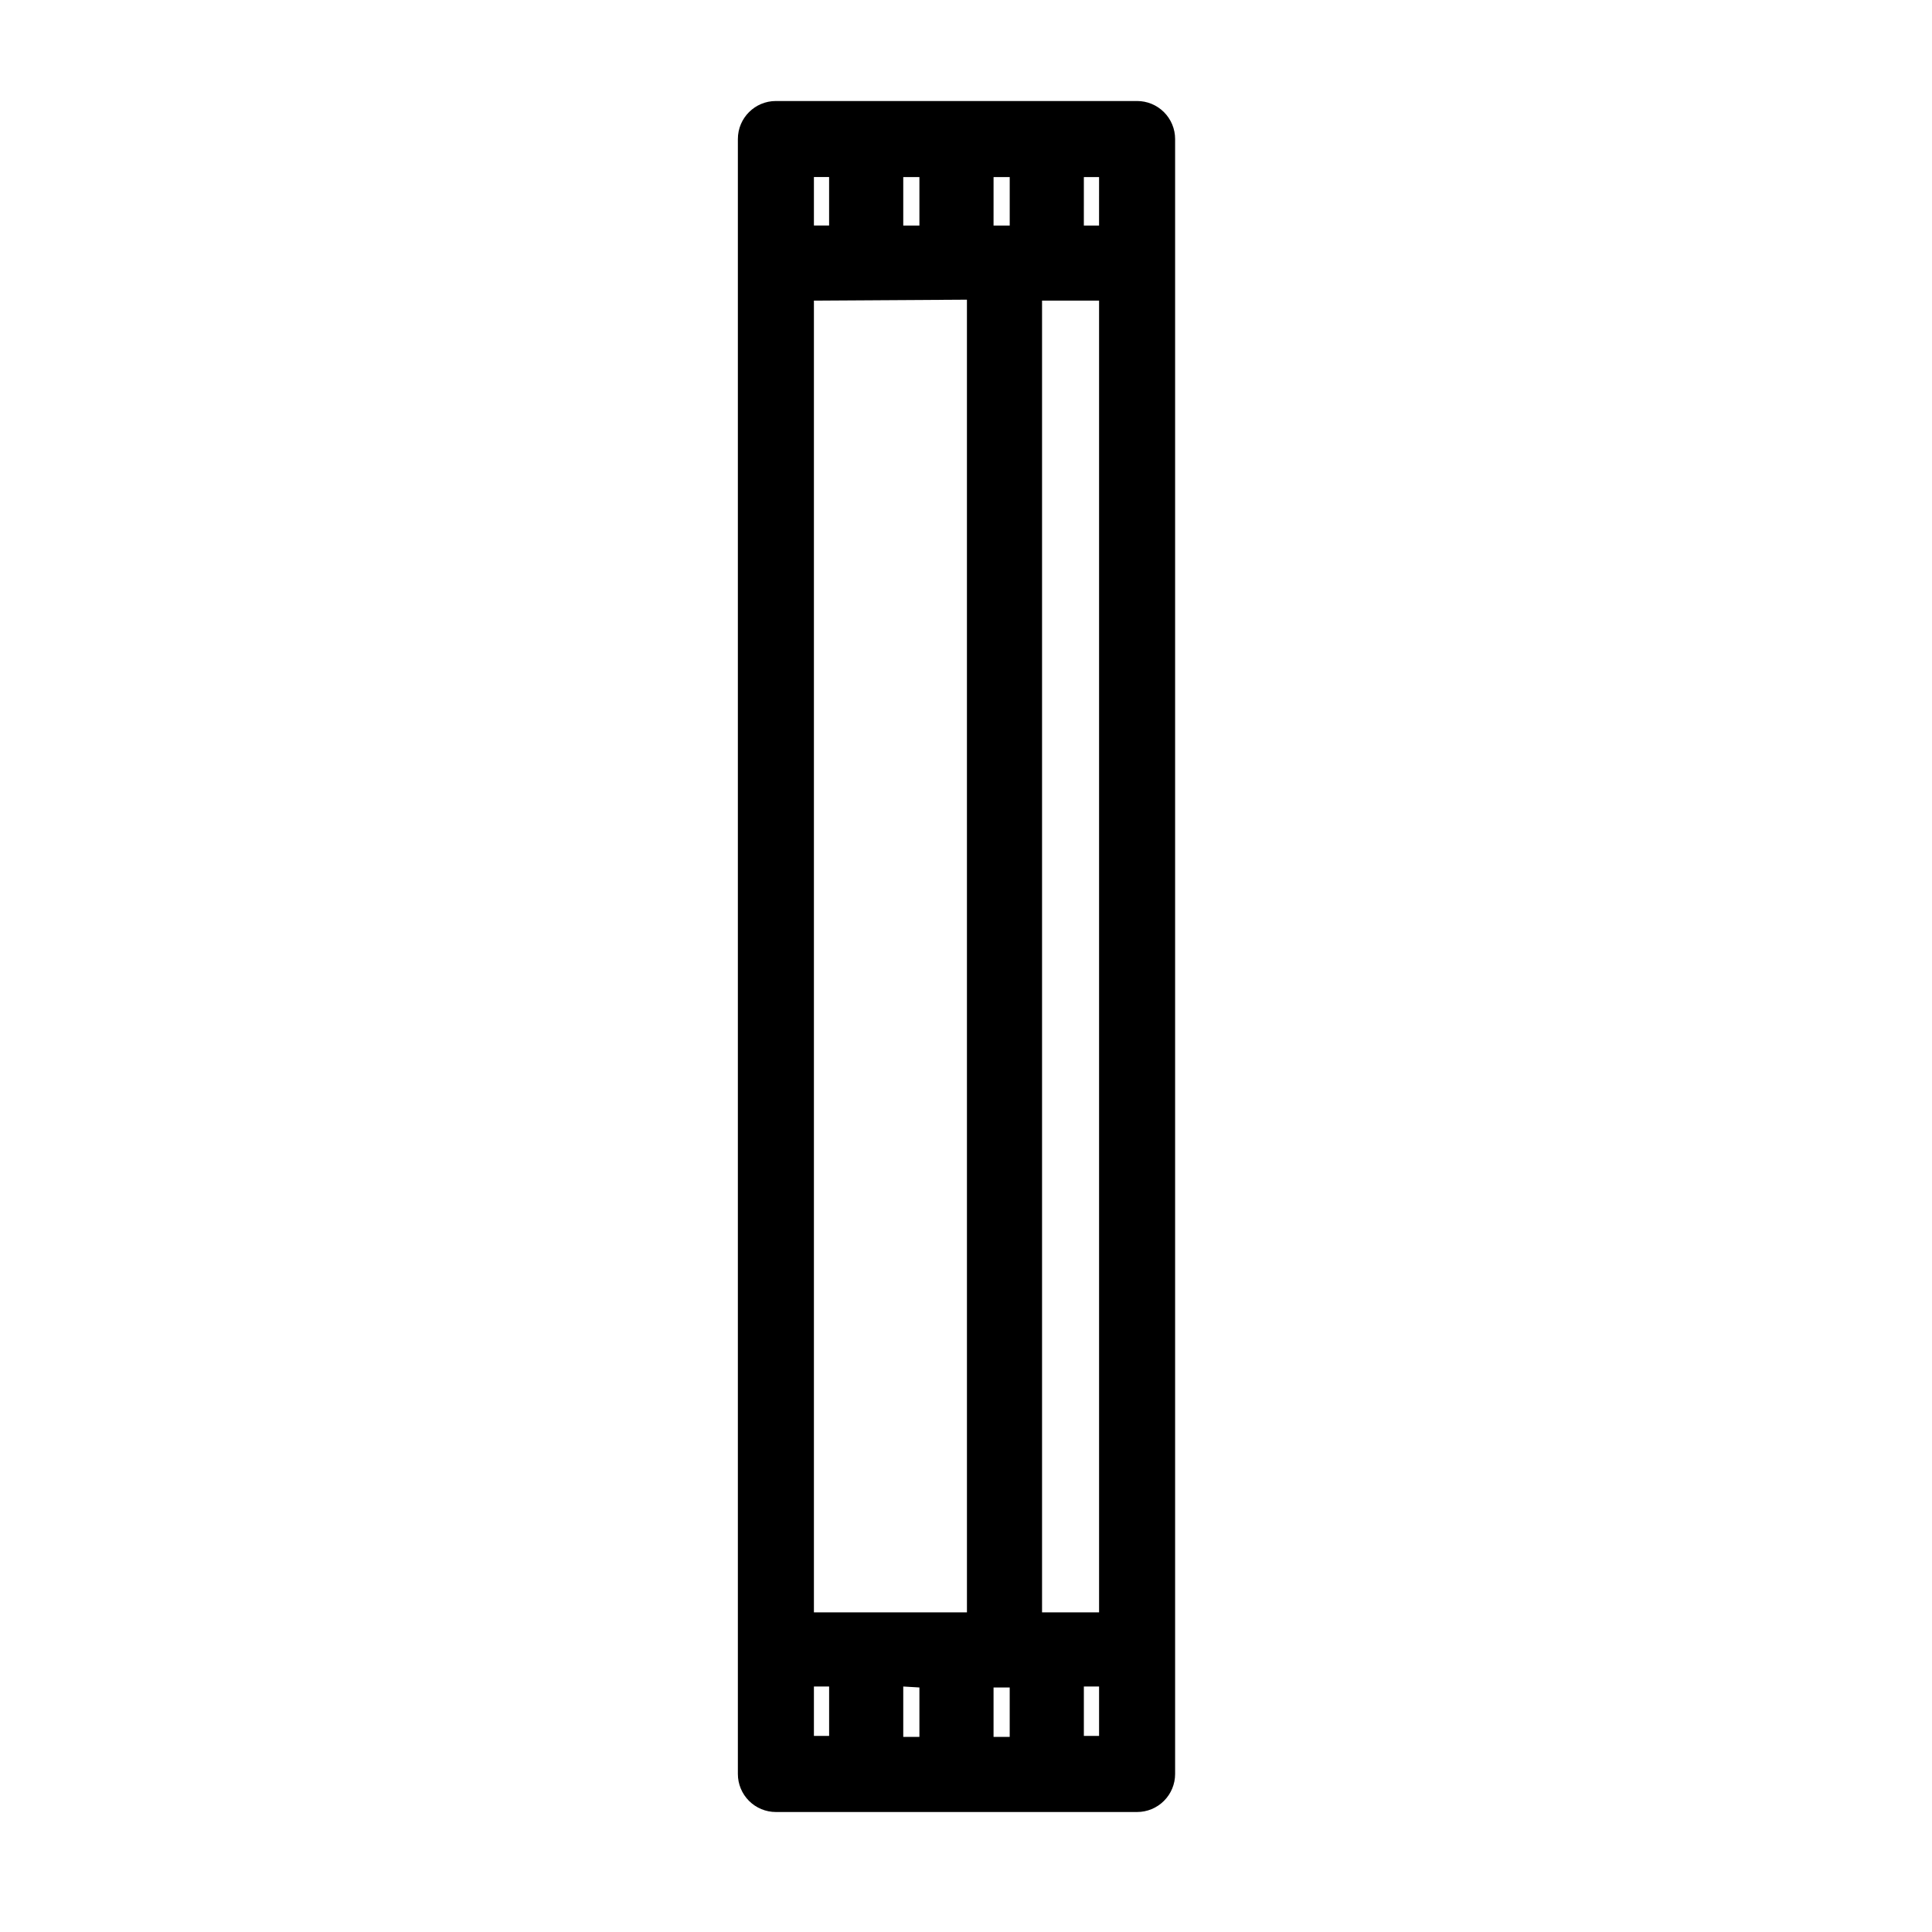
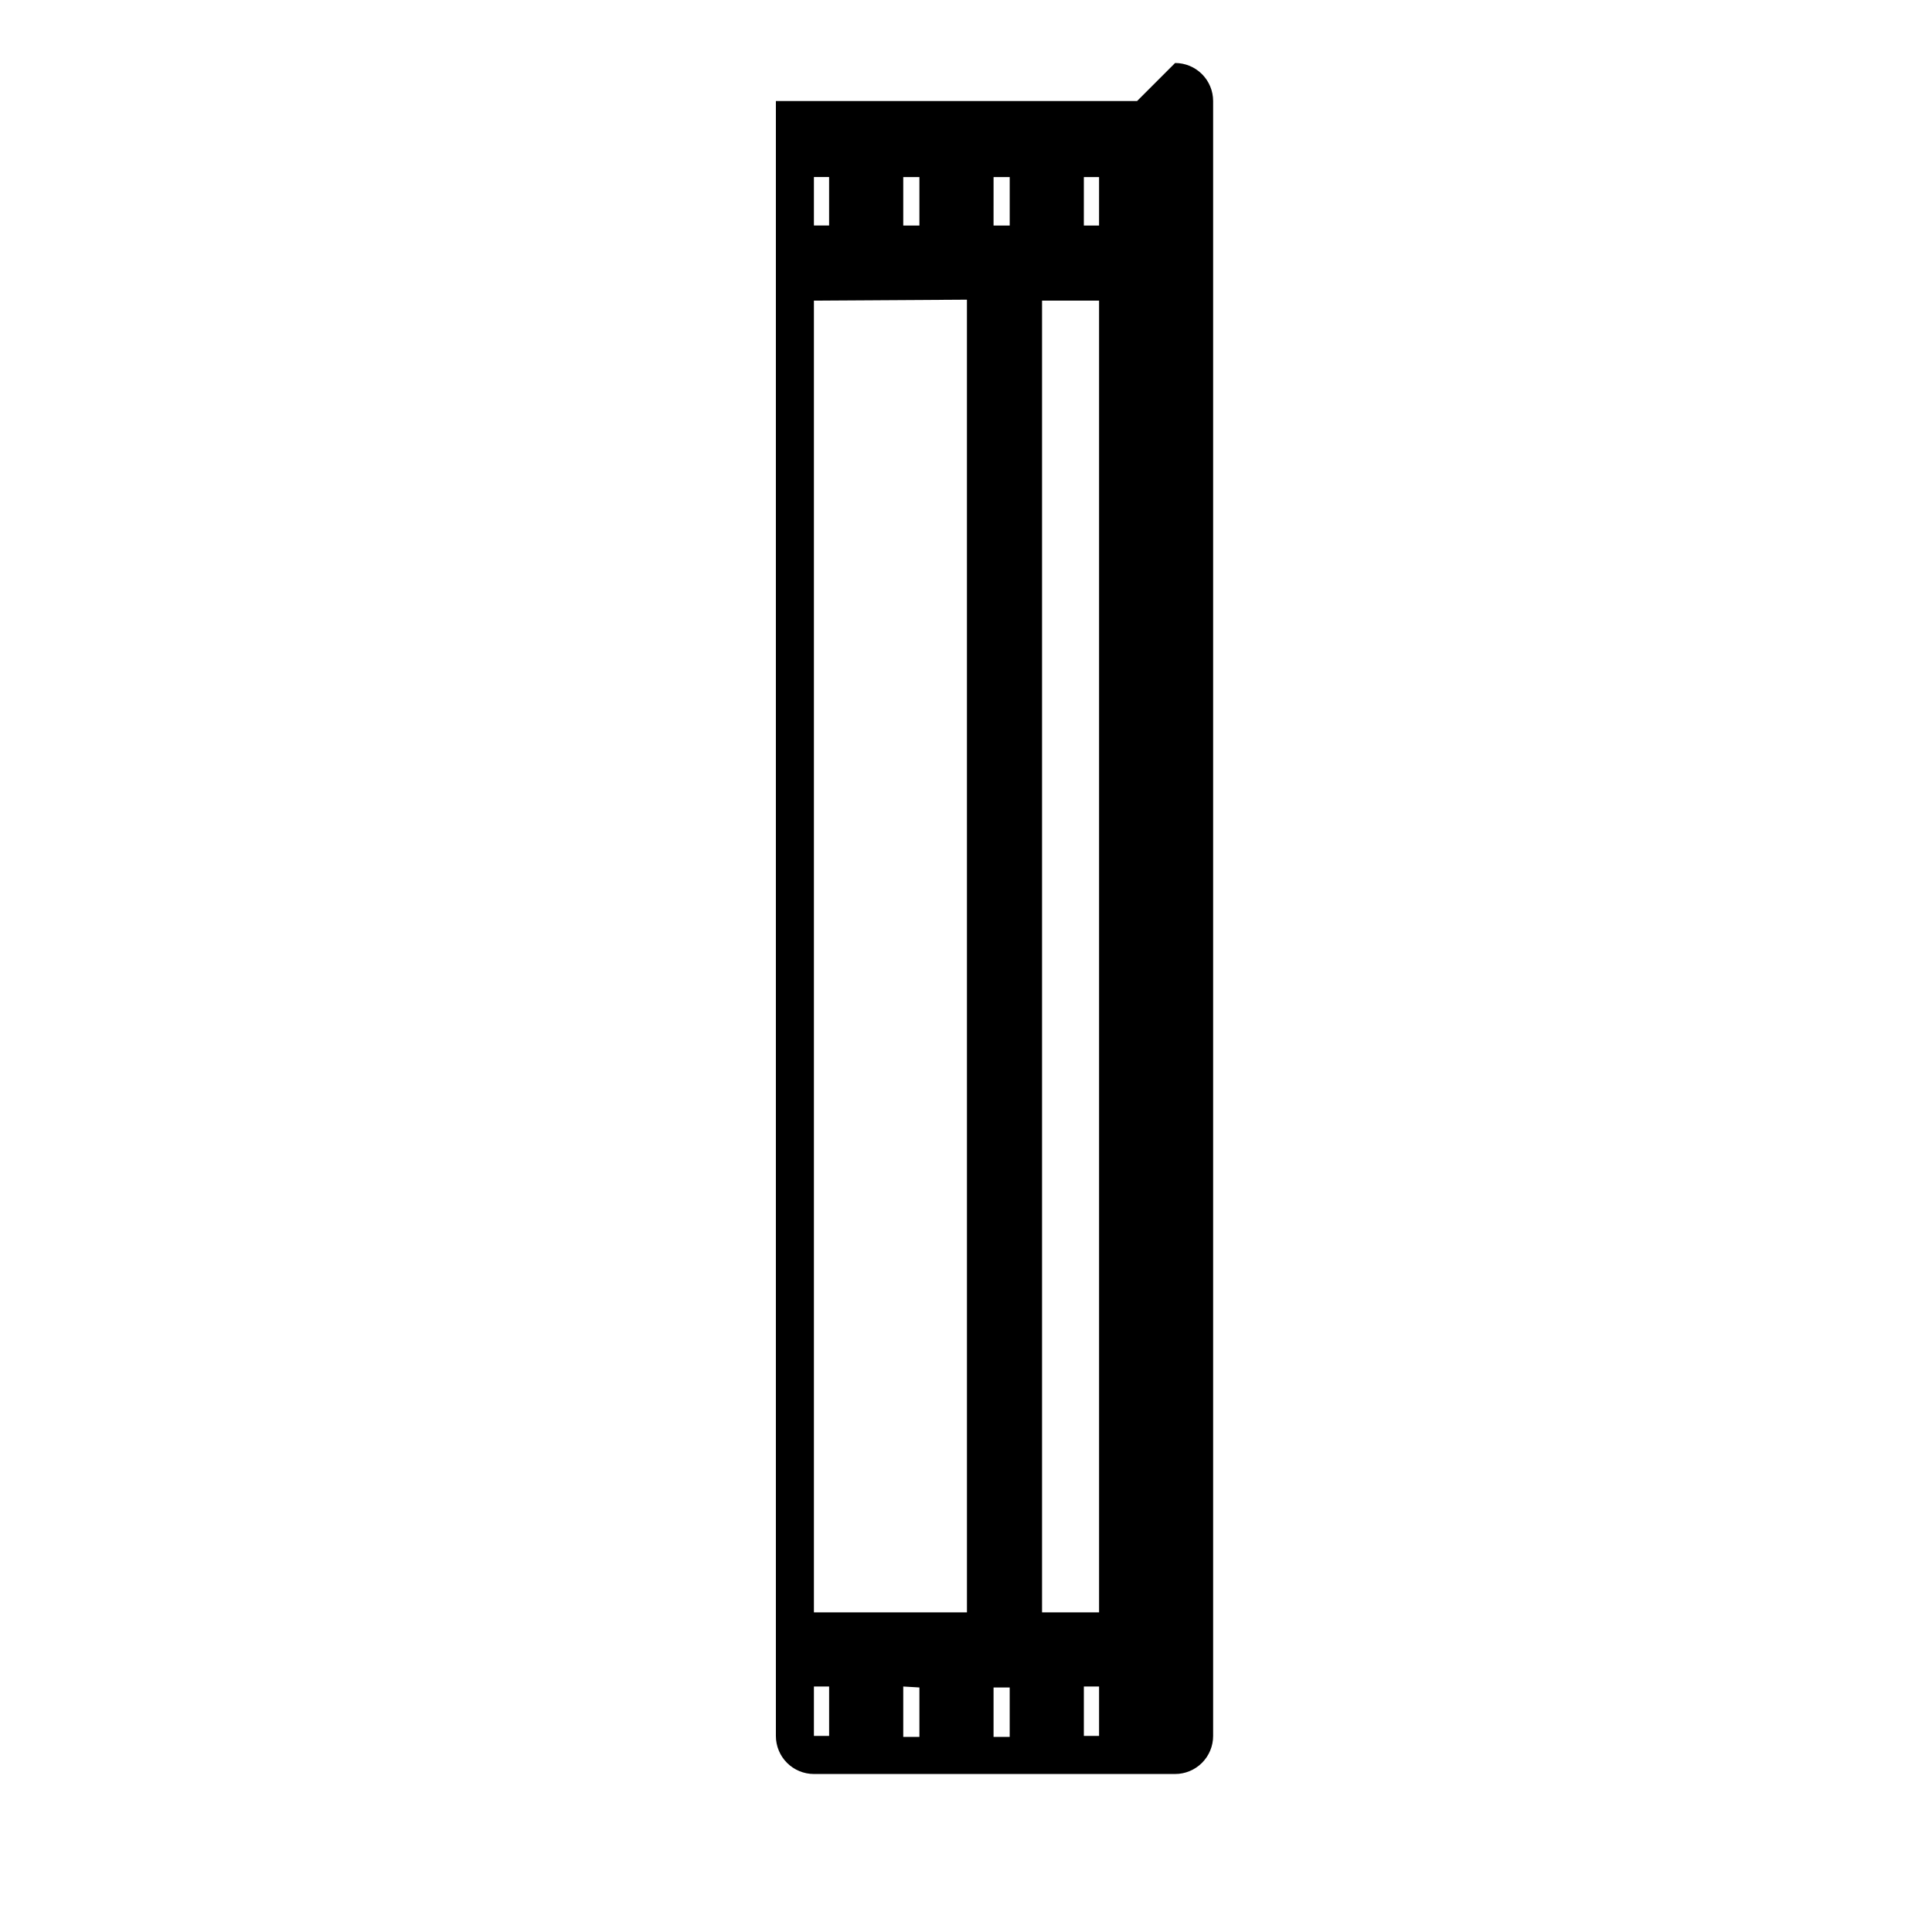
<svg xmlns="http://www.w3.org/2000/svg" fill="#000000" width="800px" height="800px" version="1.1" viewBox="144 144 512 512">
-   <path d="m445.34 170.77h-95.723c-5.566 0-10.074 4.512-10.074 10.074v433.28c0 2.672 1.059 5.234 2.949 7.125 1.891 1.891 4.453 2.953 7.125 2.953h95.723c2.676 0 5.238-1.062 7.125-2.953 1.891-1.891 2.953-4.453 2.953-7.125v-433.28c0-2.672-1.062-5.234-2.953-7.125-1.887-1.887-4.449-2.949-7.125-2.949zm-10.078 33h-4.031l0.004-12.848h4.031zm-27.961 0 0.004-12.848h4.281v12.848zm-19.648 0h-4.281v-12.848h4.281zm12.594 19.648 0.004 347.88h-40.555v-347.63zm-12.594 367.78v13.098h-4.281v-13.352zm19.648 0h4.281v13.098h-4.281zm12.852-19.902v-347.63h15.113v347.63zm-56.43-380.38v12.848h-4.027v-12.848zm-4.027 400.02h4.031v13.098l-4.031 0.004zm71.539 13.098v-13.098h4.031v13.098z" />
+   <path d="m445.34 170.77h-95.723v433.28c0 2.672 1.059 5.234 2.949 7.125 1.891 1.891 4.453 2.953 7.125 2.953h95.723c2.676 0 5.238-1.062 7.125-2.953 1.891-1.891 2.953-4.453 2.953-7.125v-433.28c0-2.672-1.062-5.234-2.953-7.125-1.887-1.887-4.449-2.949-7.125-2.949zm-10.078 33h-4.031l0.004-12.848h4.031zm-27.961 0 0.004-12.848h4.281v12.848zm-19.648 0h-4.281v-12.848h4.281zm12.594 19.648 0.004 347.88h-40.555v-347.63zm-12.594 367.78v13.098h-4.281v-13.352zm19.648 0h4.281v13.098h-4.281zm12.852-19.902v-347.63h15.113v347.63zm-56.43-380.38v12.848h-4.027v-12.848zm-4.027 400.02h4.031v13.098l-4.031 0.004zm71.539 13.098v-13.098h4.031v13.098z" />
</svg>